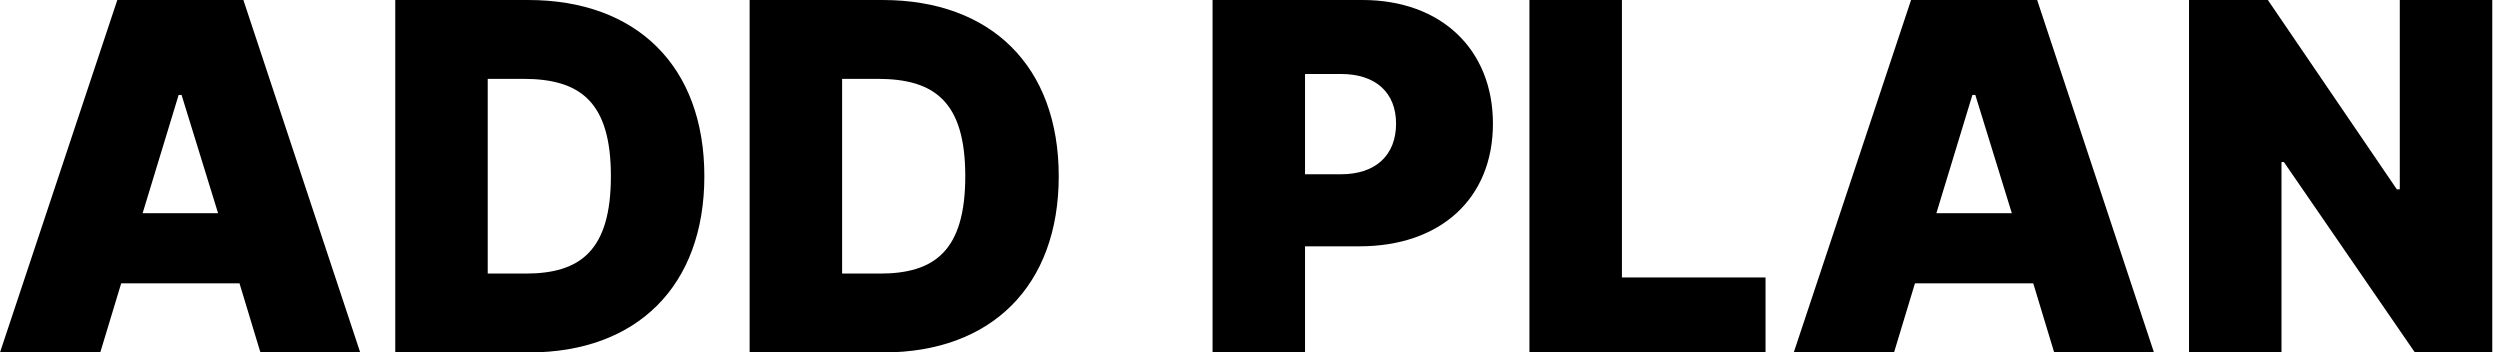
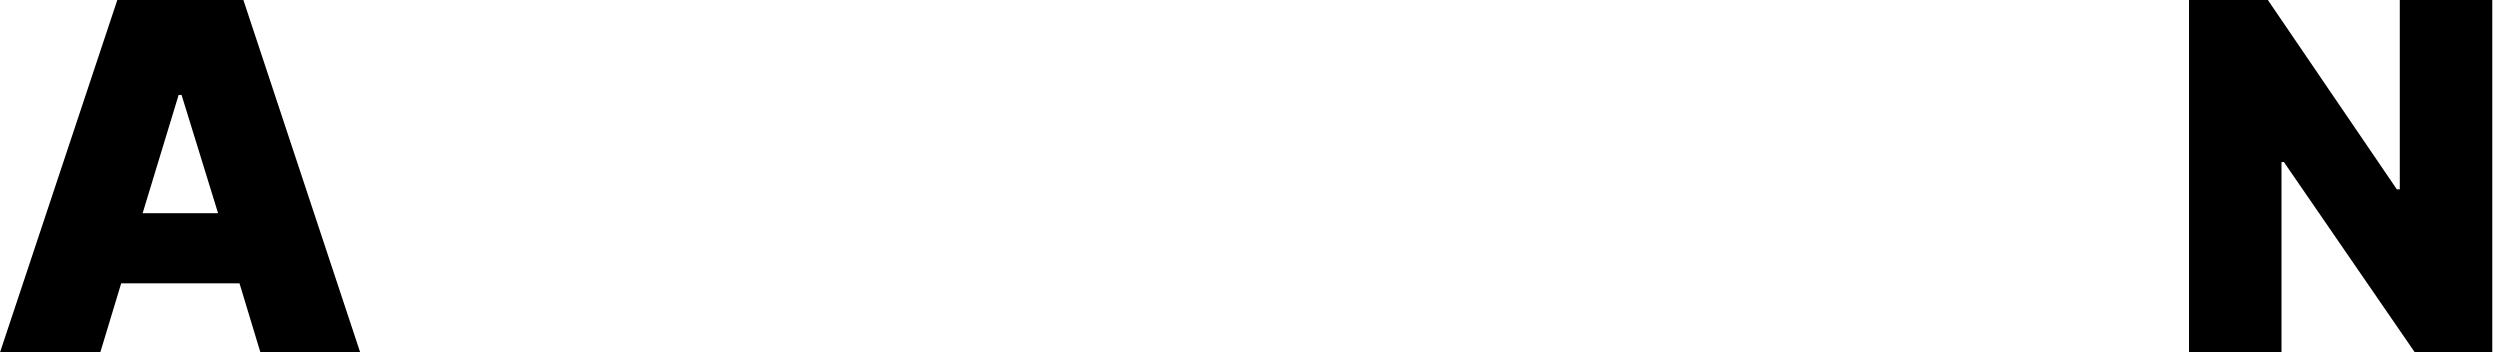
<svg xmlns="http://www.w3.org/2000/svg" width="227" height="32" viewBox="0 0 227 32" fill="none">
  <path d="M226.298 0V32H219.27L207.381 14.718H207.16V32H198.762V0H205.922L217.635 17.193H217.9V0H226.298Z" fill="black" />
-   <path d="M171.978 32H162.873L173.525 0H184.973L195.58 32H186.519L184.619 25.724H173.879L171.978 32ZM175.823 19.359H182.674L179.359 8.619H179.094L175.823 19.359Z" fill="black" />
-   <path d="M138.873 32V0H147.271V25.193H160.31V32H138.873Z" fill="black" />
-   <path d="M110.1 32V0H123.713C130.873 0 135.558 4.508 135.558 11.226C135.558 18.077 130.741 22.365 123.448 22.365H118.497V32H110.1ZM118.497 15.823H121.768C124.95 15.823 126.763 14.055 126.763 11.226C126.763 8.442 124.95 6.718 121.768 6.718H118.497V15.823Z" fill="black" />
-   <path d="M80.221 32H68.066V0H80.133C89.989 0 96.133 6.011 96.133 16C96.133 25.989 89.989 32 80.221 32ZM76.464 24.84H79.912C84.862 24.84 87.647 22.762 87.647 16C87.647 9.238 84.862 7.16 79.691 7.16H76.464V24.84Z" fill="black" />
-   <path d="M48.043 32H35.889V0H47.955C57.811 0 63.955 6.011 63.955 16C63.955 25.989 57.811 32 48.043 32ZM44.286 24.84H47.734C52.684 24.84 55.469 22.762 55.469 16C55.469 9.238 52.684 7.16 47.513 7.16H44.286V24.84Z" fill="black" />
  <path d="M9.105 32H0L10.652 0H22.099L32.707 32H23.646L21.746 25.724H11.005L9.105 32ZM12.95 19.359H19.801L16.486 8.619H16.221L12.95 19.359Z" fill="black" />
</svg>